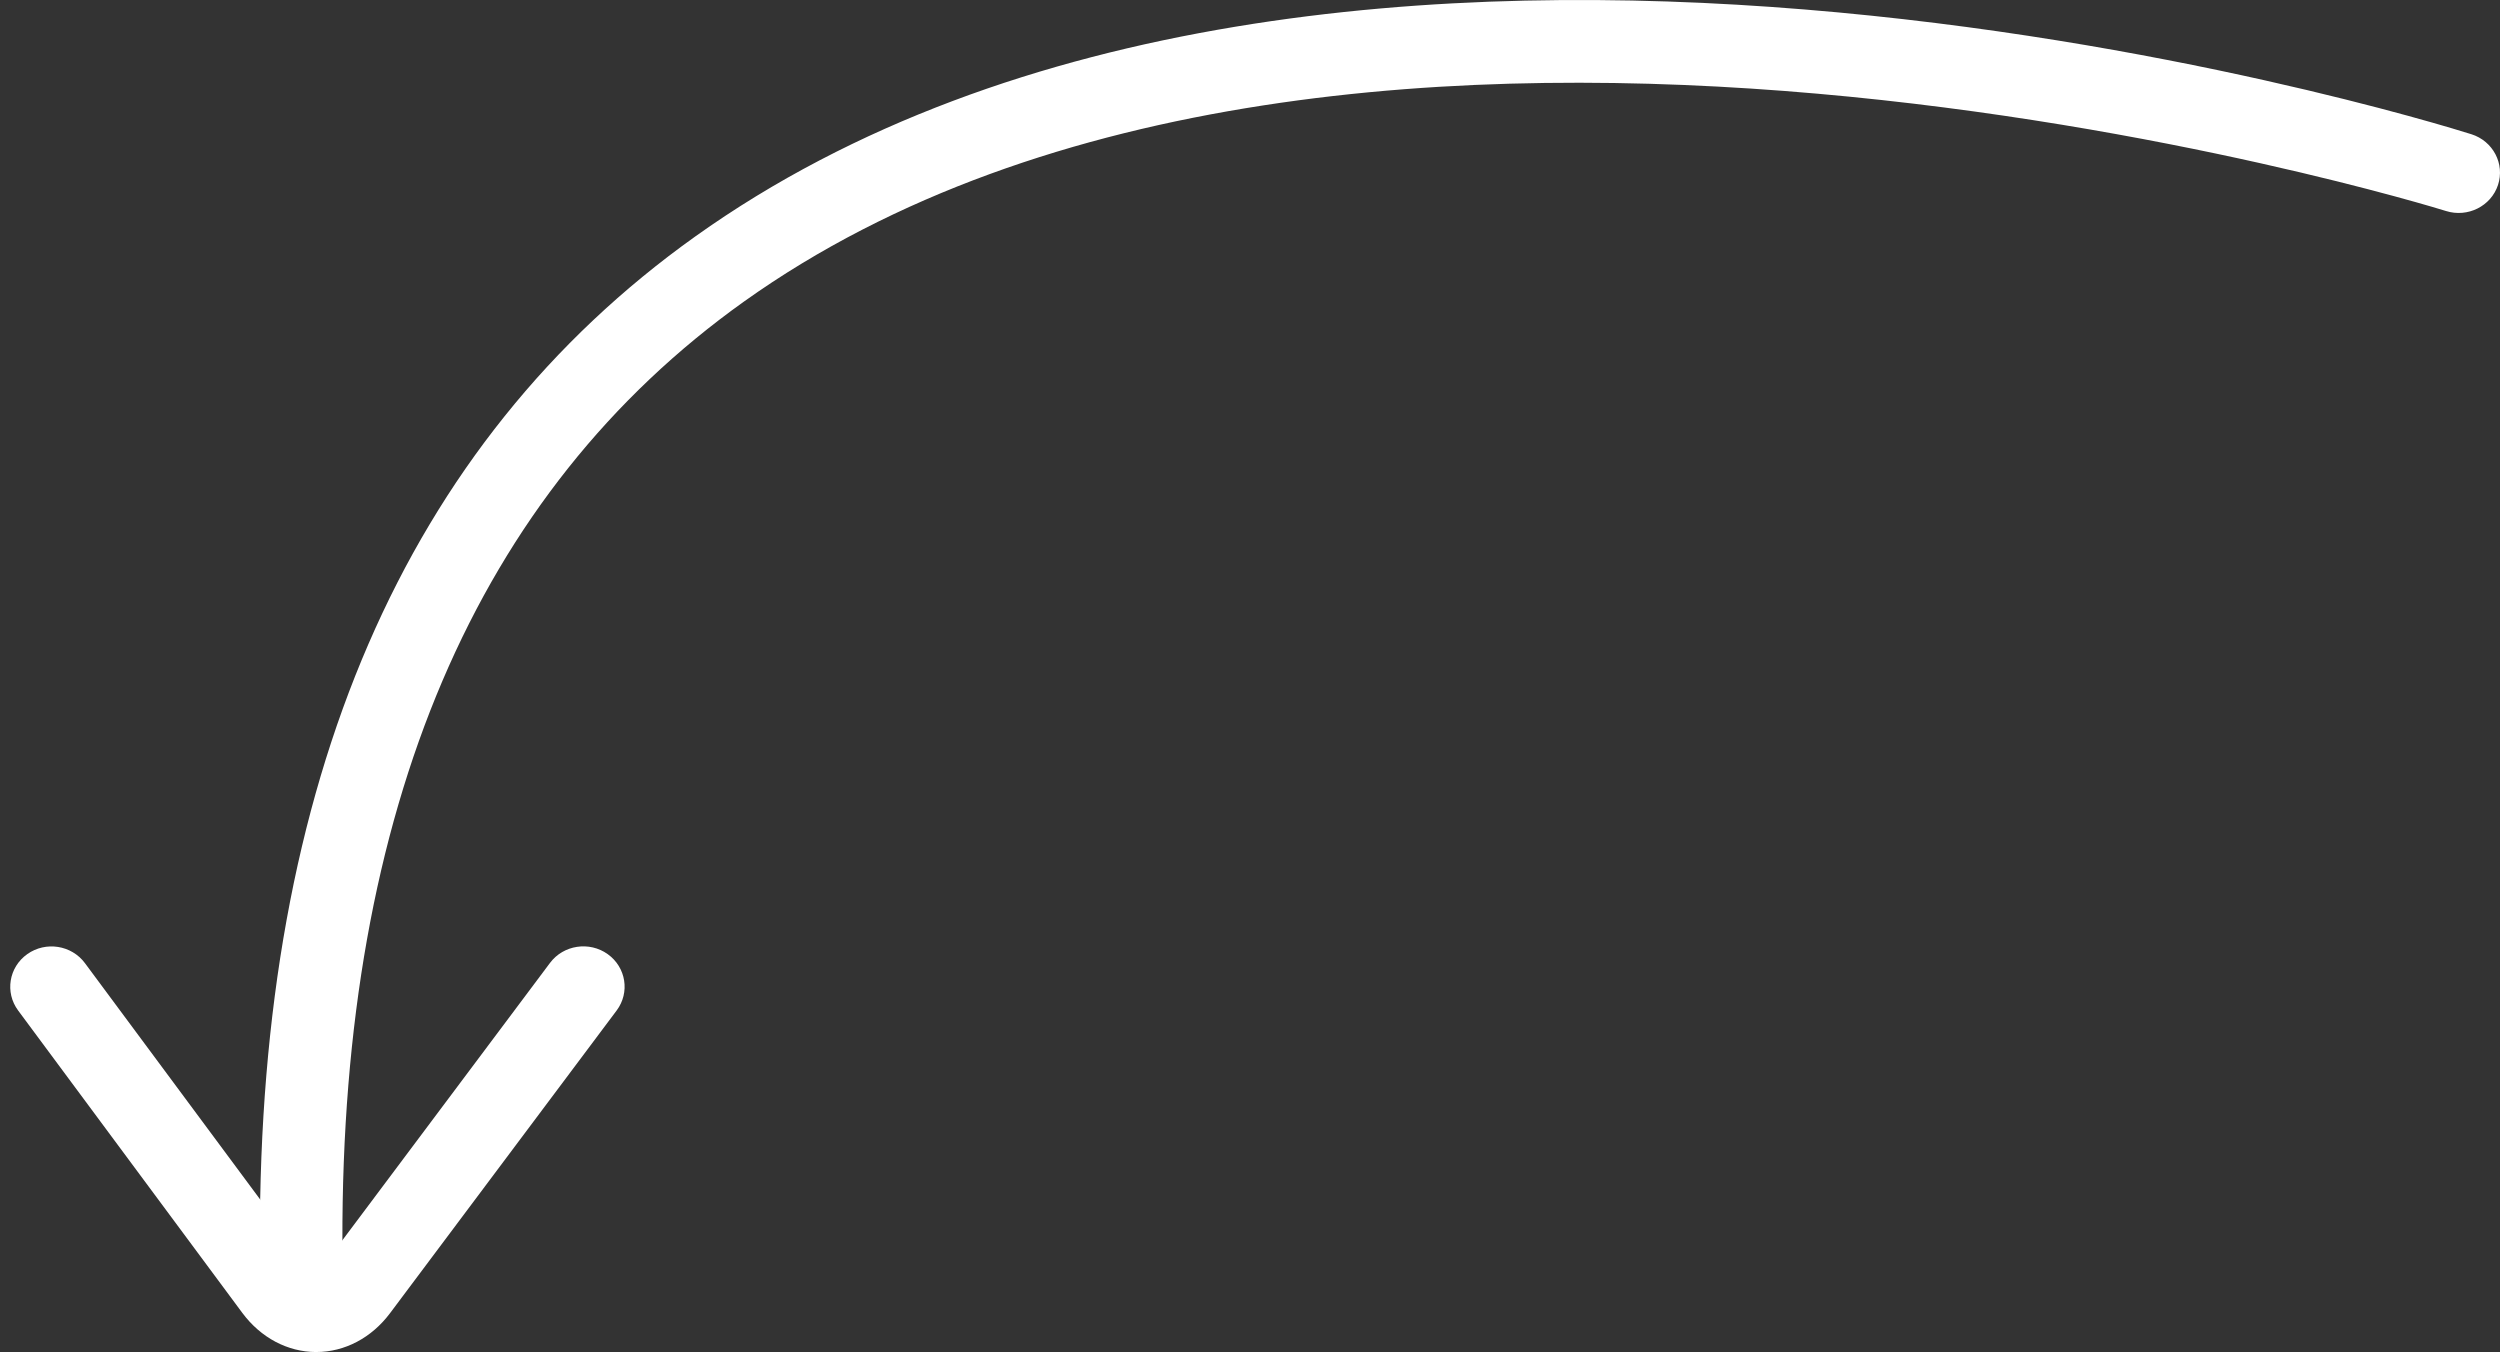
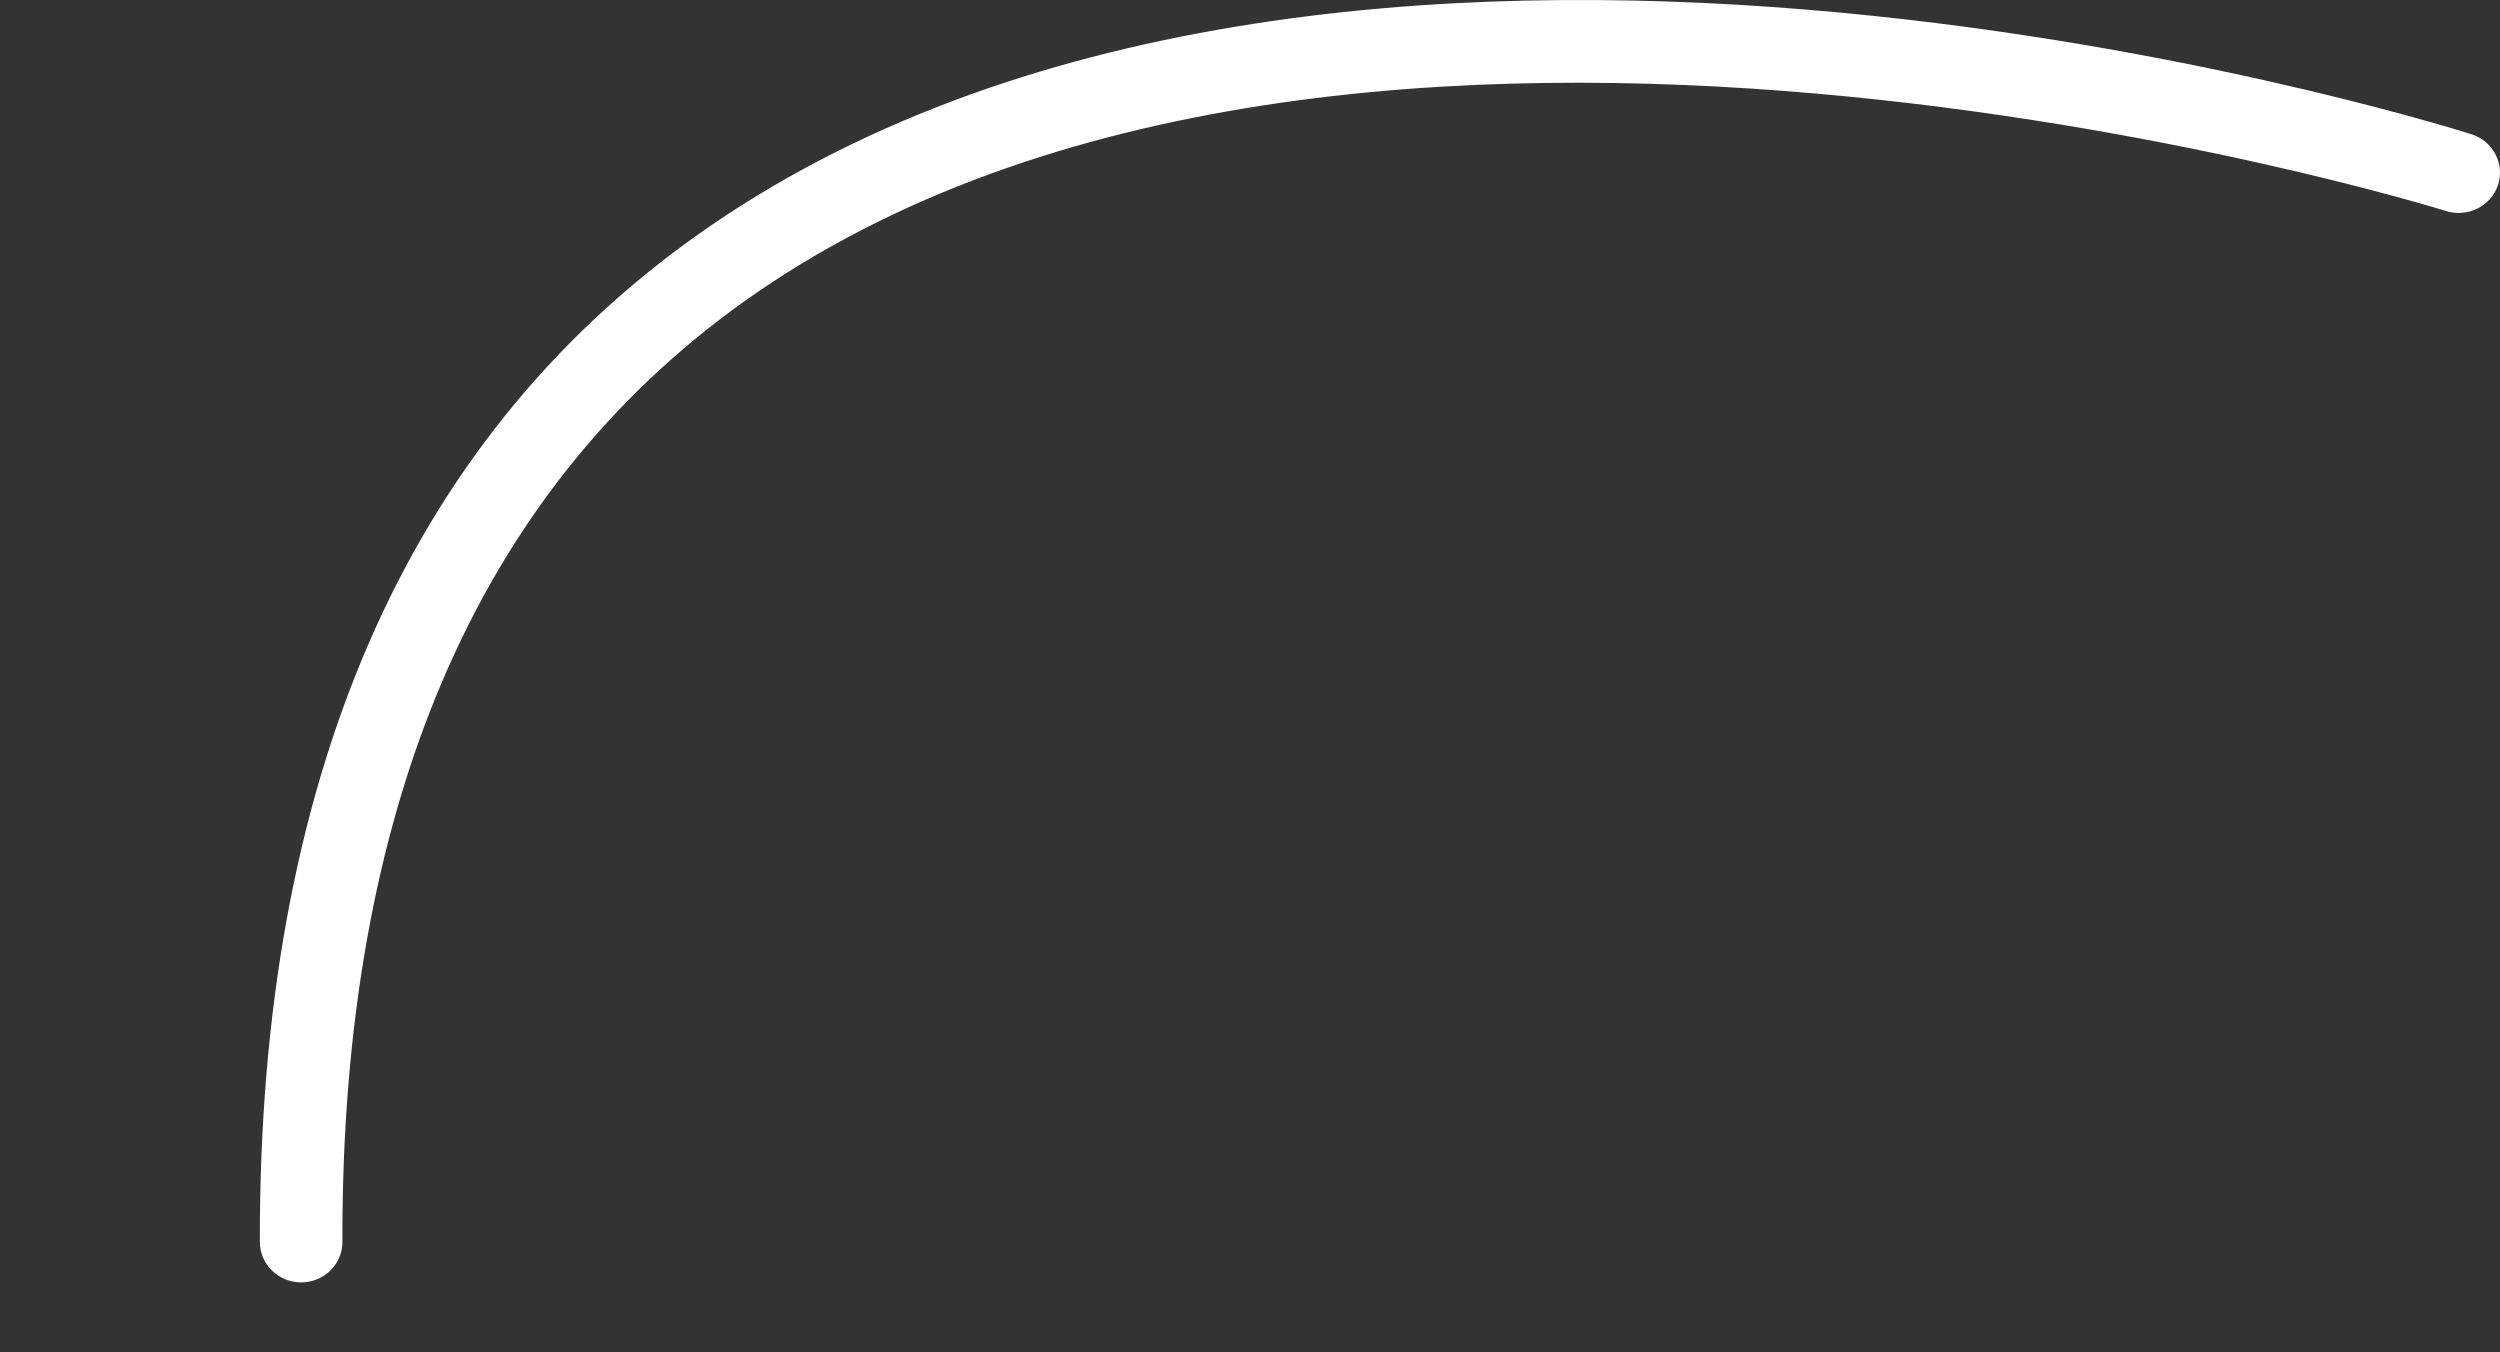
<svg xmlns="http://www.w3.org/2000/svg" width="98" height="53" viewBox="0 0 98 53" fill="none">
  <rect x="0" y="0" width="98" height="53" fill="#333333" stroke="none" />
  <path d="M11.804 50.27H11.809C12.702 50.267 13.425 49.557 13.422 48.685C13.379 31.705 18.674 19.305 29.157 11.826C52.812 -5.045 95.457 8.137 95.884 8.272C96.732 8.539 97.646 8.084 97.921 7.253C98.196 6.423 97.728 5.531 96.879 5.262C95.069 4.69 52.225 -8.542 27.251 9.272C15.883 17.38 10.142 30.643 10.187 48.691C10.19 49.563 10.913 50.27 11.804 50.27Z" fill="white" />
-   <path d="M12.399 52.999C13.512 52.999 14.565 52.444 15.289 51.477L24.172 39.612C24.701 38.907 24.543 37.917 23.822 37.402C23.102 36.887 22.088 37.041 21.561 37.745L12.678 49.61C12.399 49.981 12.397 49.981 12.118 49.608L3.329 37.754C2.803 37.047 1.794 36.888 1.07 37.401C0.346 37.913 0.186 38.902 0.709 39.609L9.498 51.464C10.22 52.437 11.273 52.997 12.389 53C12.393 52.999 12.396 52.999 12.399 52.999Z" fill="white" />
</svg>